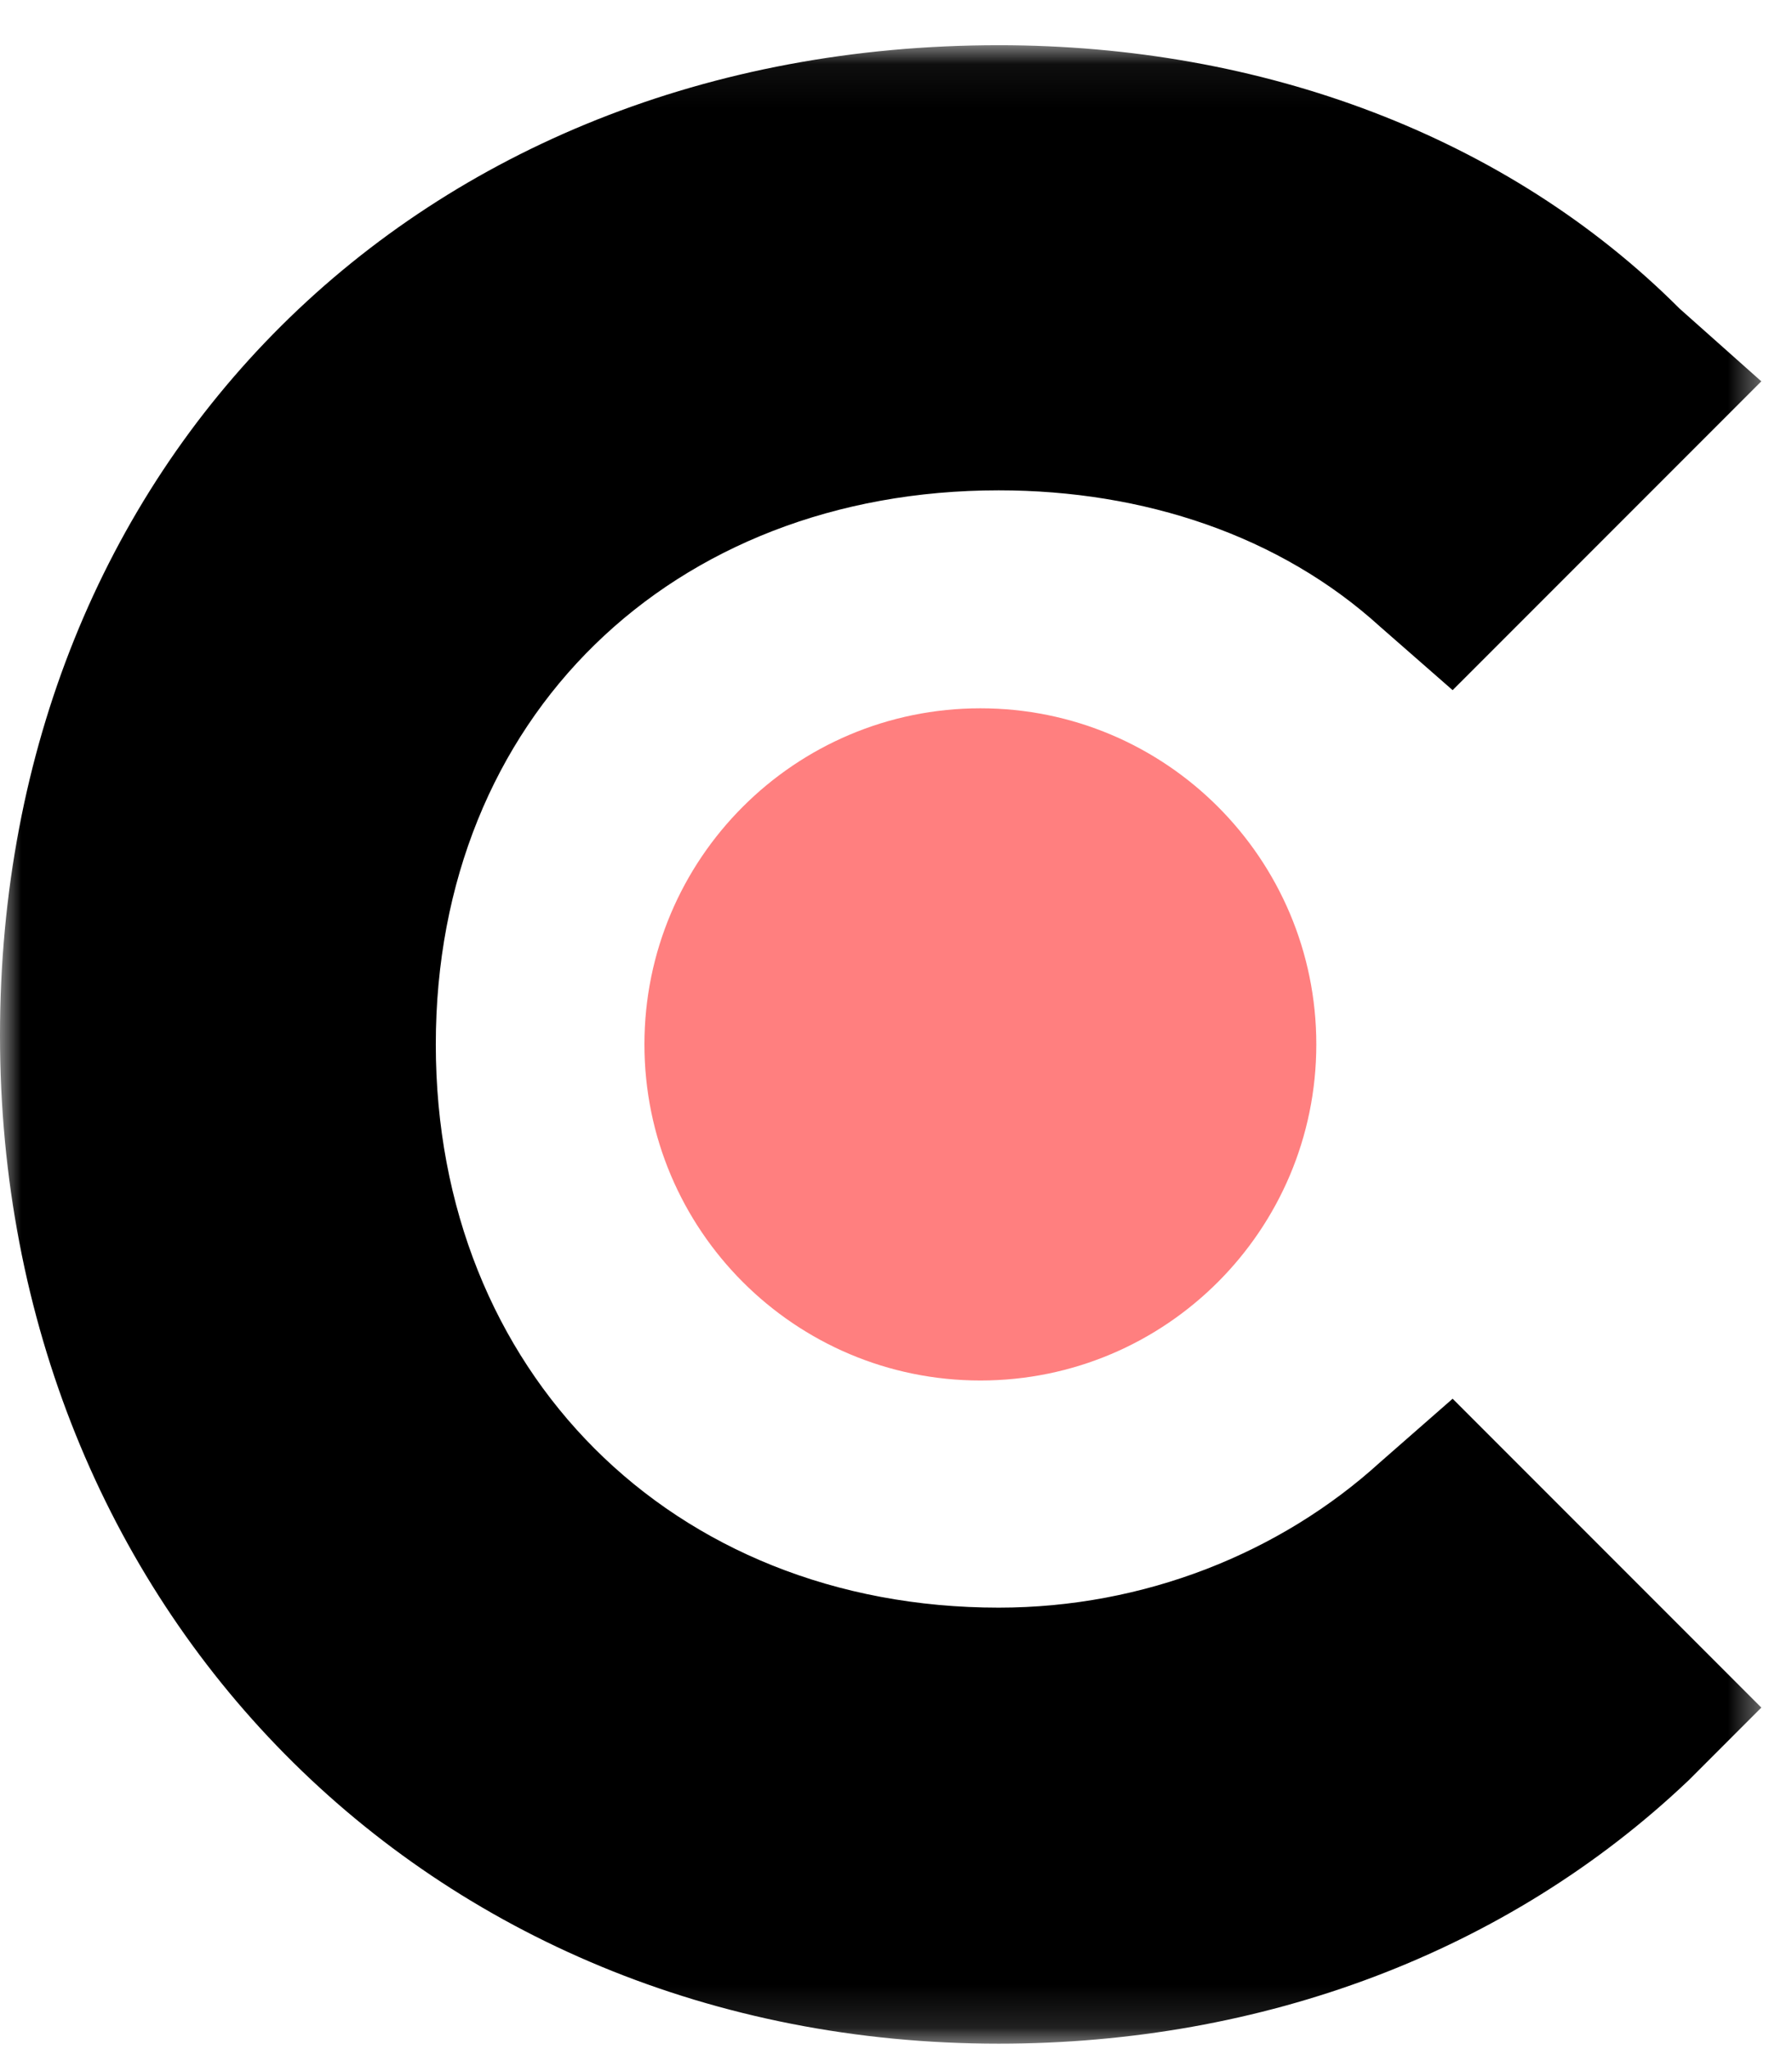
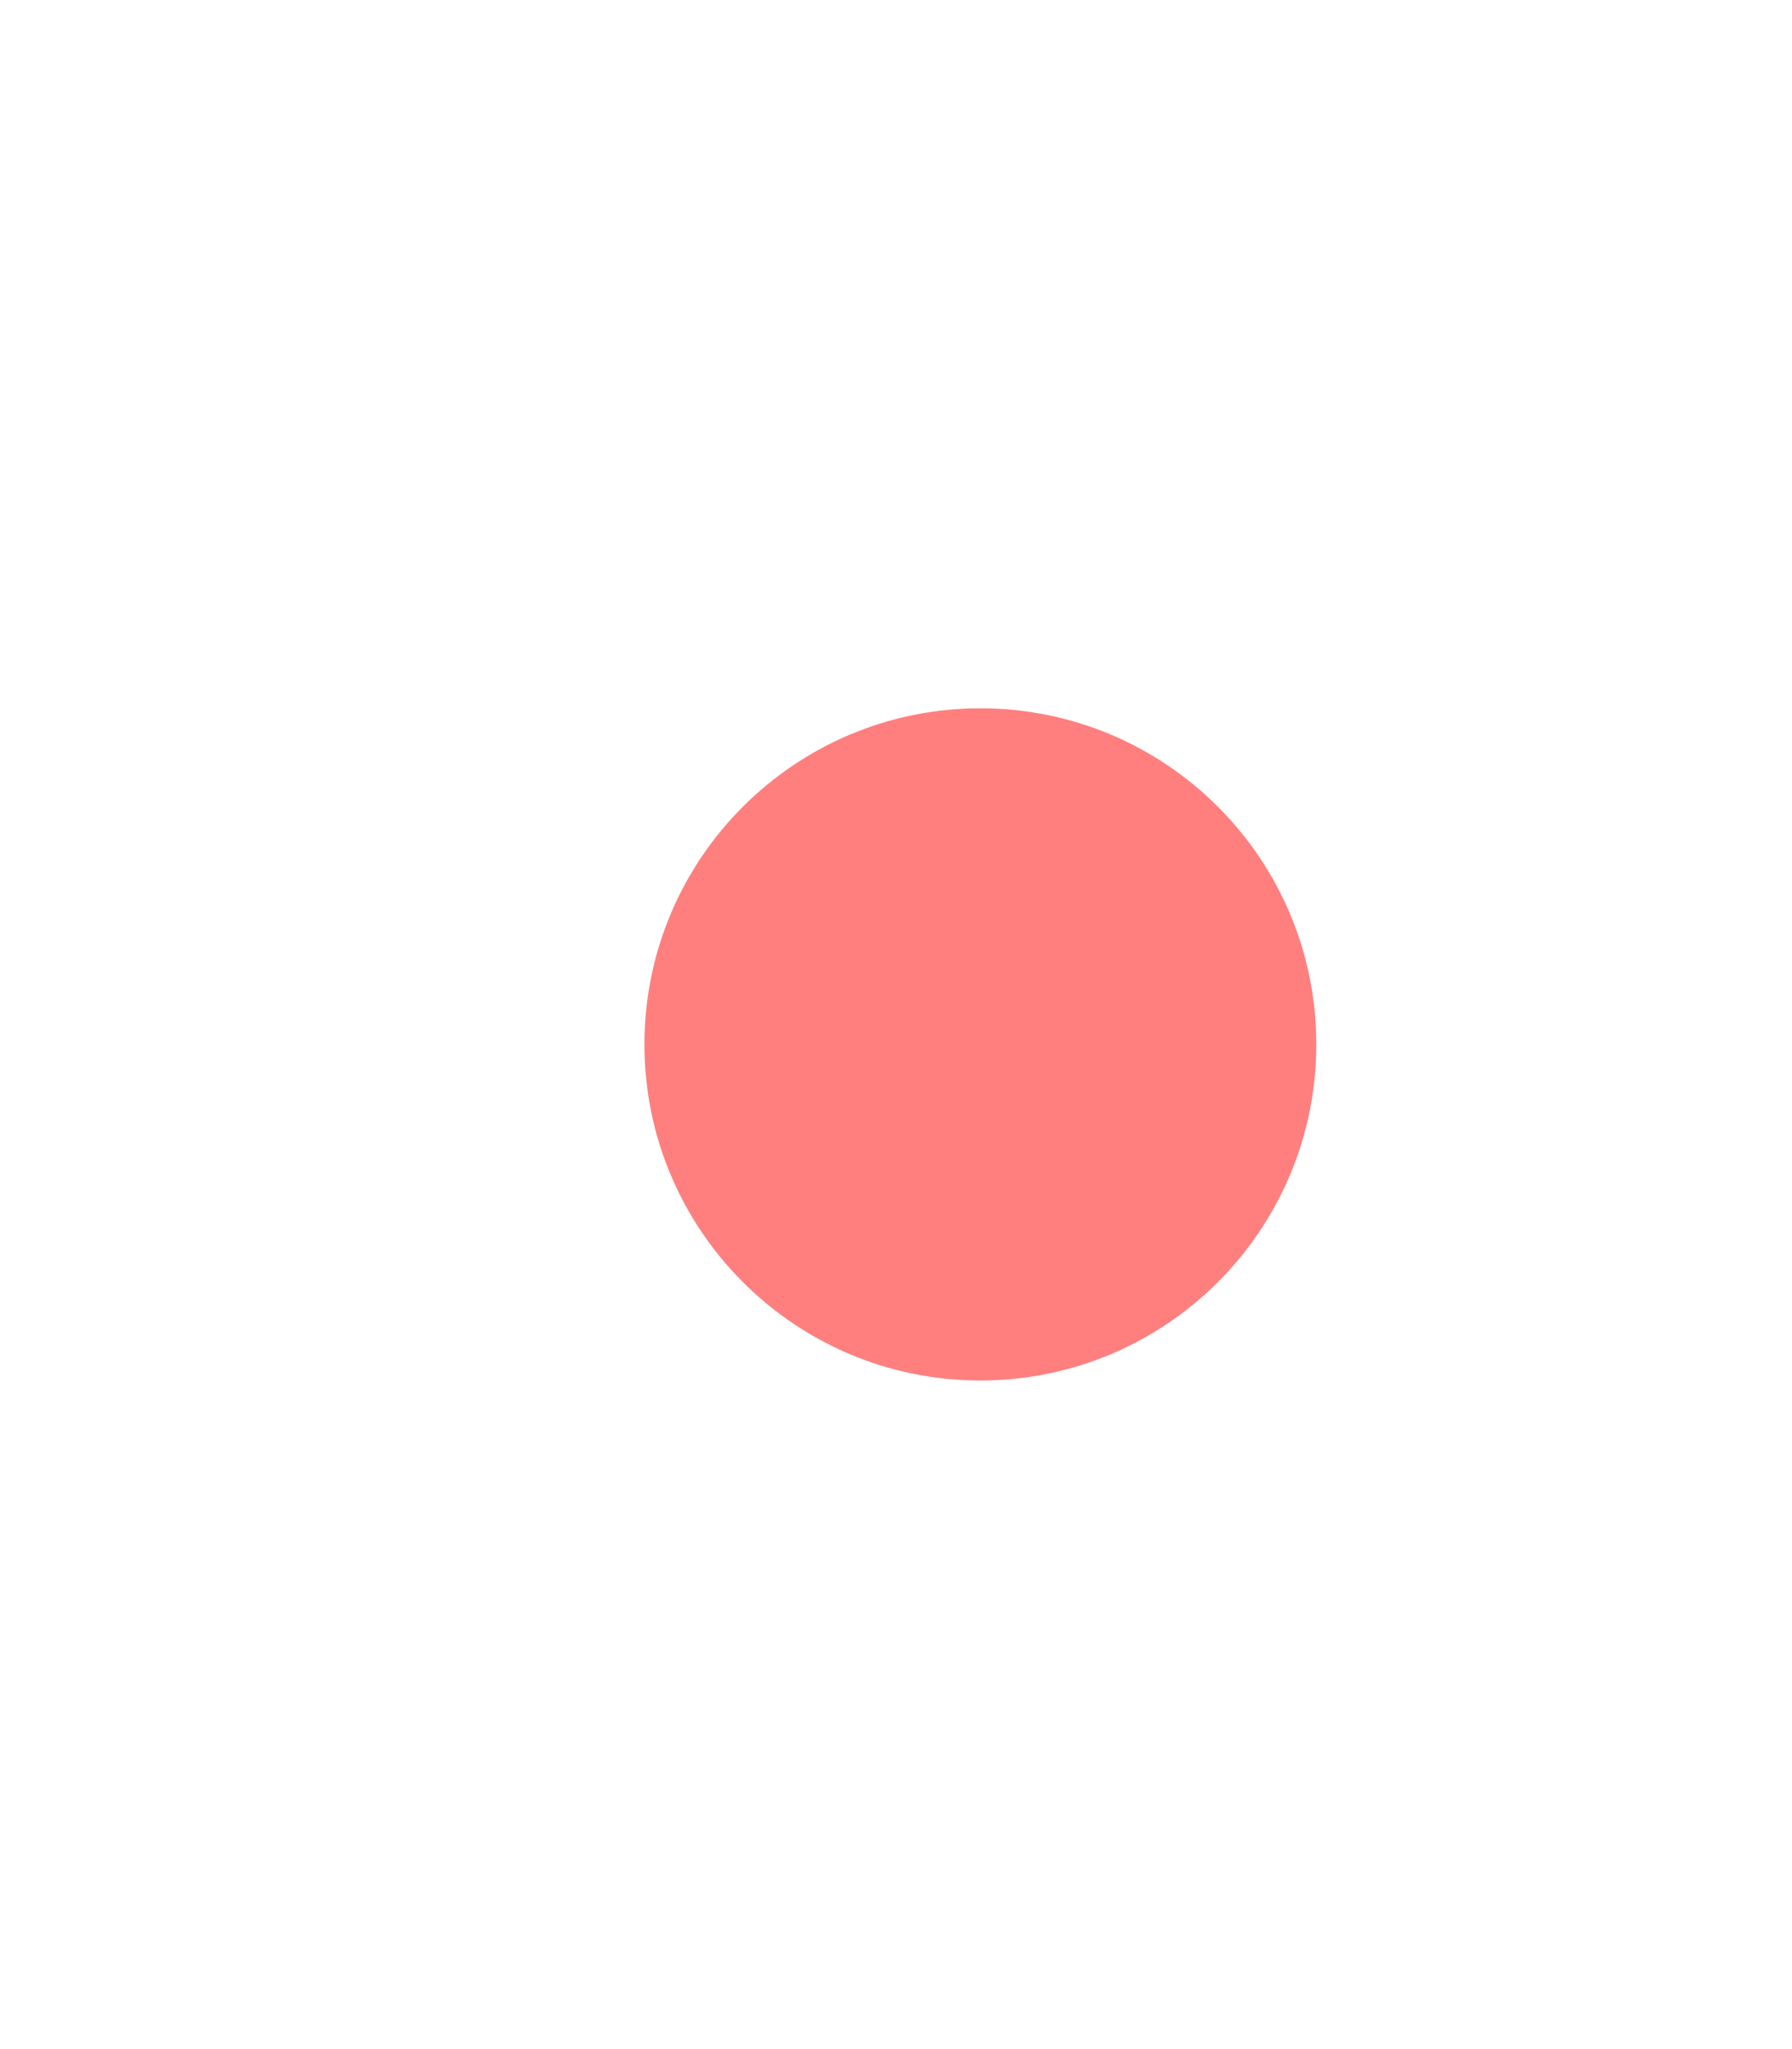
<svg xmlns="http://www.w3.org/2000/svg" width="42" height="48" viewBox="0 0 42 48" fill="none">
  <mask id="mask0_542_109" style="mask-type:luminance" maskUnits="userSpaceOnUse" x="0" y="1" width="42" height="47">
    <path d="M41.494 1.059H0V47.873H41.494V1.059Z" fill="white" />
  </mask>
  <g mask="url(#mask0_542_109)">
-     <path d="M32.344 34.255C30.003 36.382 26.812 37.659 23.407 37.659C15.746 37.659 10.214 32.127 10.214 24.466C10.214 16.806 15.746 11.486 23.407 11.486C26.812 11.486 30.003 12.55 32.344 14.678L34.046 16.167L41.281 8.933L39.366 7.23C35.323 3.187 29.578 1.059 23.407 1.059C9.788 1.059 0 10.848 0 24.253C0 37.659 10.001 47.873 23.407 47.873C29.578 47.873 35.323 45.745 39.579 41.702L41.281 40L34.046 32.765L32.344 34.255Z" fill="black" />
    <path d="M22.978 32.338C27.326 32.338 30.851 28.813 30.851 24.465C30.851 20.116 27.326 16.592 22.978 16.592C18.63 16.592 15.104 20.116 15.104 24.465C15.104 28.813 18.63 32.338 22.978 32.338Z" fill="#FF0000" fill-opacity="0.5" />
  </g>
</svg>